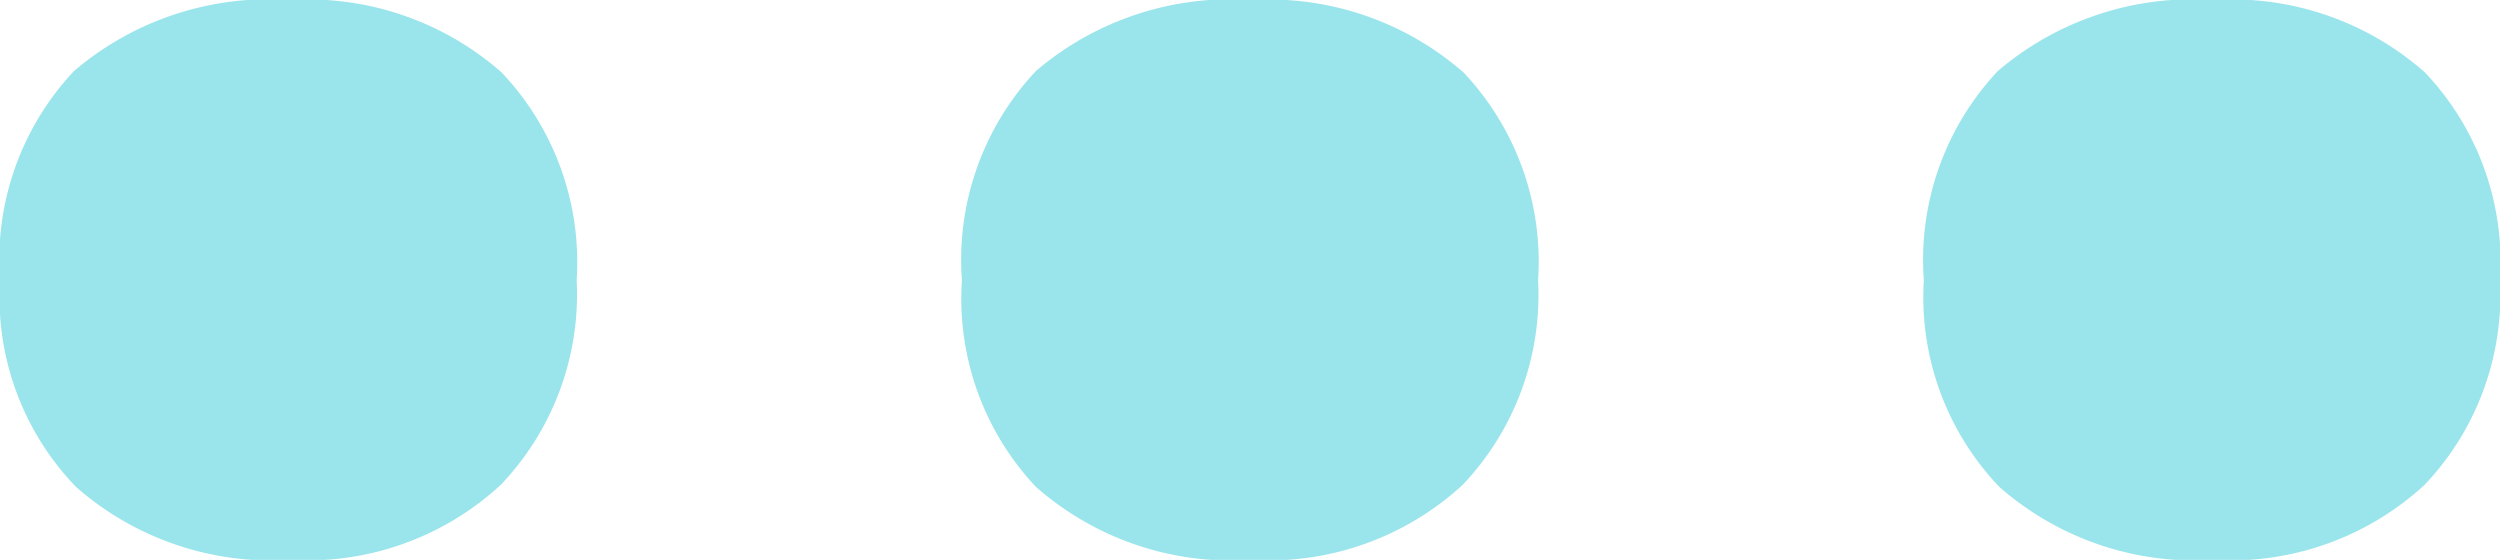
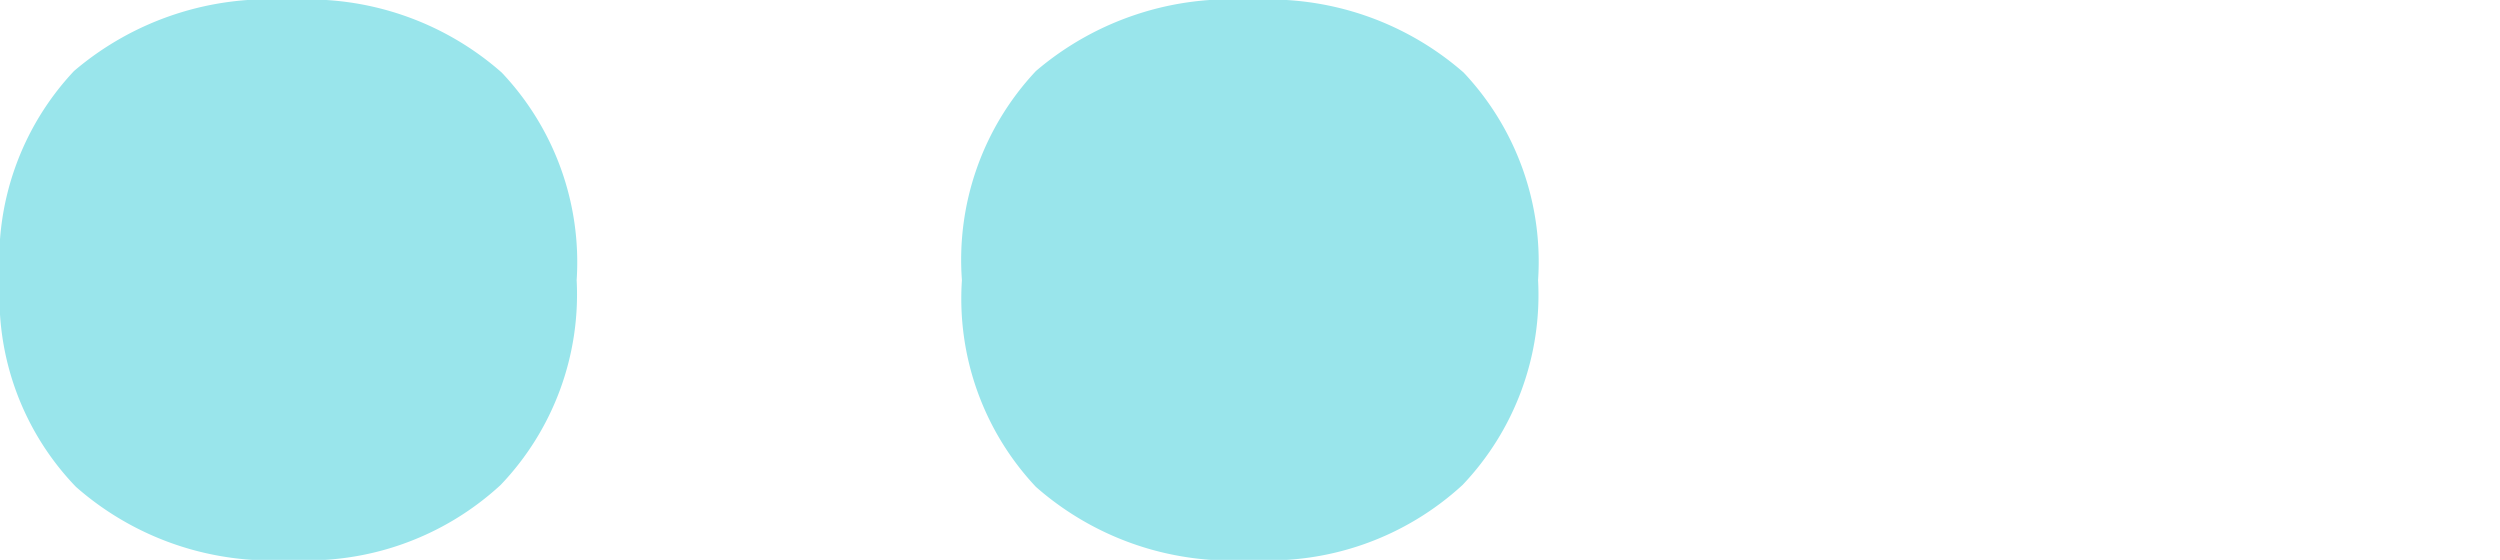
<svg xmlns="http://www.w3.org/2000/svg" id="Layer_1" data-name="Layer 1" viewBox="0 0 50.68 11.35">
  <defs>
    <style>.cls-1{fill:#99e5eb;}</style>
  </defs>
  <path class="cls-1" d="M0,5.68A5.59,5.59,0,0,1,1.5,1.44,6.09,6.09,0,0,1,5.88,0a5.94,5.94,0,0,1,4.29,1.47,5.59,5.59,0,0,1,1.52,4.21,5.59,5.59,0,0,1-1.54,4.15,5.78,5.78,0,0,1-4.27,1.52A6,6,0,0,1,1.54,9.87,5.54,5.54,0,0,1,0,5.68Z" />
  <path class="cls-1" d="M19.5,5.68A5.59,5.59,0,0,1,21,1.44,6.08,6.08,0,0,1,25.37,0a6,6,0,0,1,4.3,1.47,5.59,5.59,0,0,1,1.51,4.21,5.59,5.59,0,0,1-1.53,4.15,5.8,5.8,0,0,1-4.28,1.52A6,6,0,0,1,21,9.87,5.57,5.57,0,0,1,19.5,5.68Z" />
-   <path class="cls-1" d="M39,5.68a5.59,5.59,0,0,1,1.5-4.24A6.08,6.08,0,0,1,44.87,0a5.91,5.91,0,0,1,4.29,1.47,5.59,5.59,0,0,1,1.52,4.21,5.59,5.59,0,0,1-1.53,4.15,5.8,5.8,0,0,1-4.28,1.52,6,6,0,0,1-4.34-1.48A5.57,5.57,0,0,1,39,5.68Z" />
</svg>